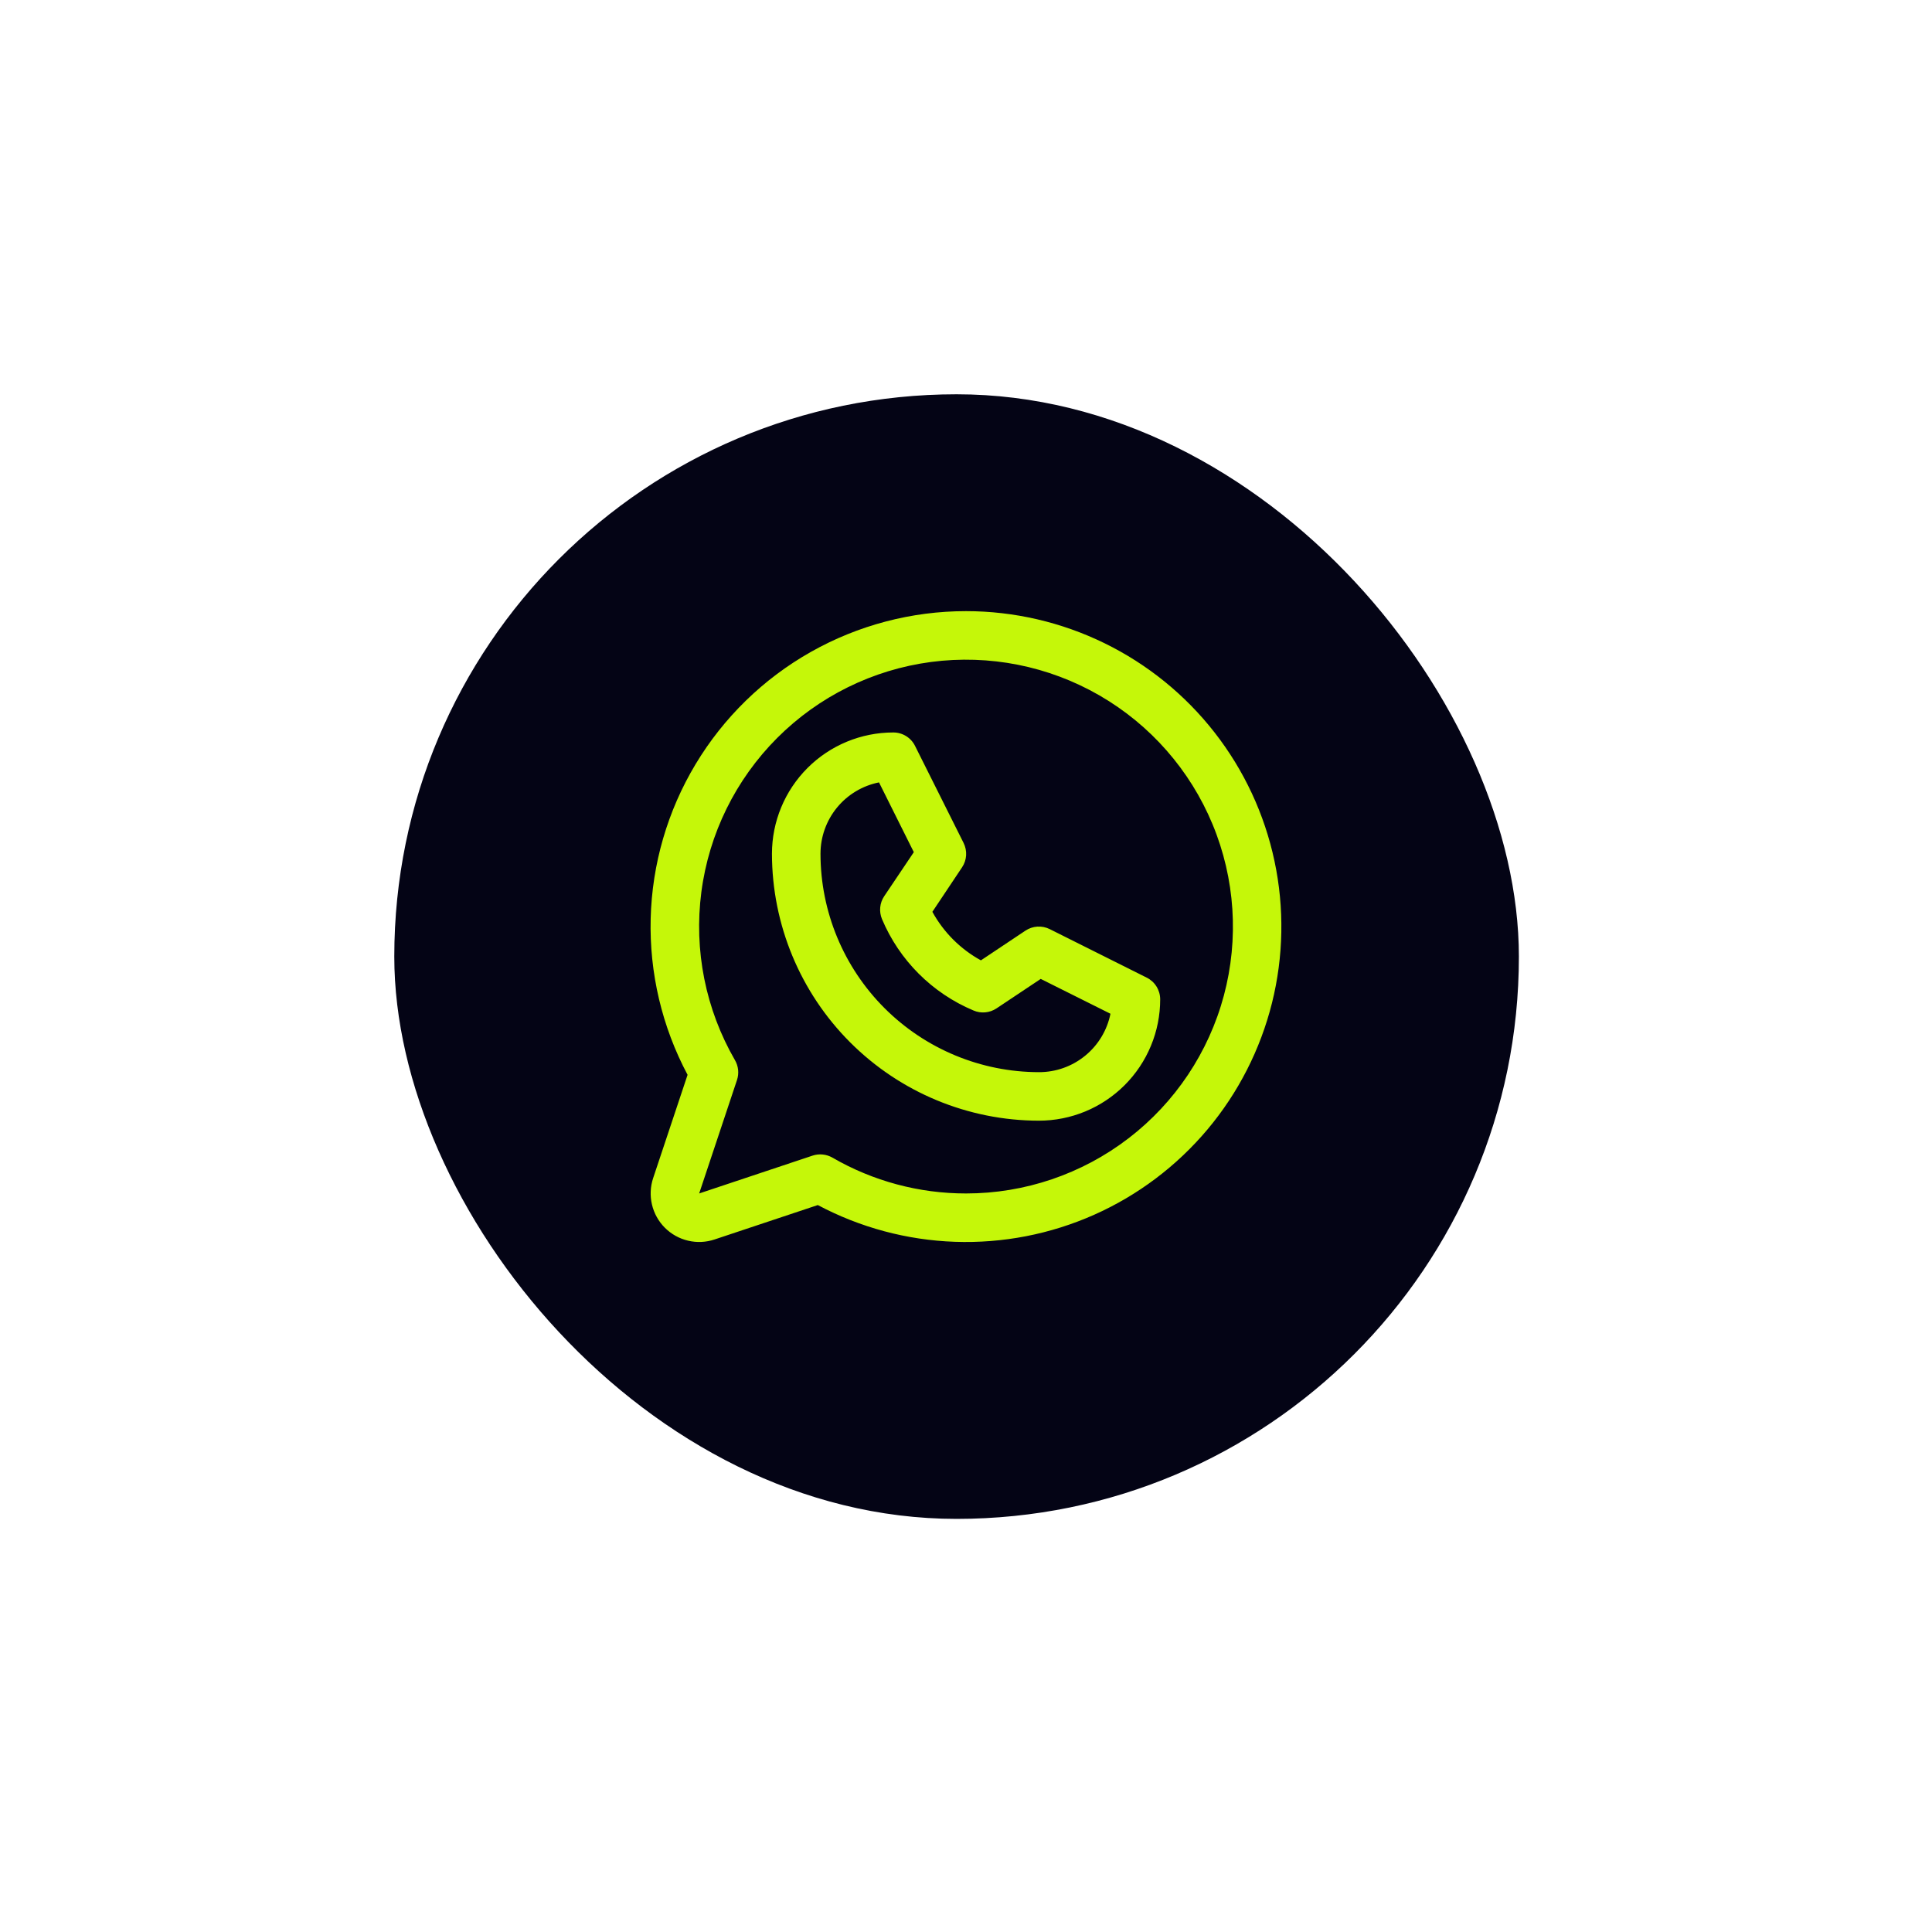
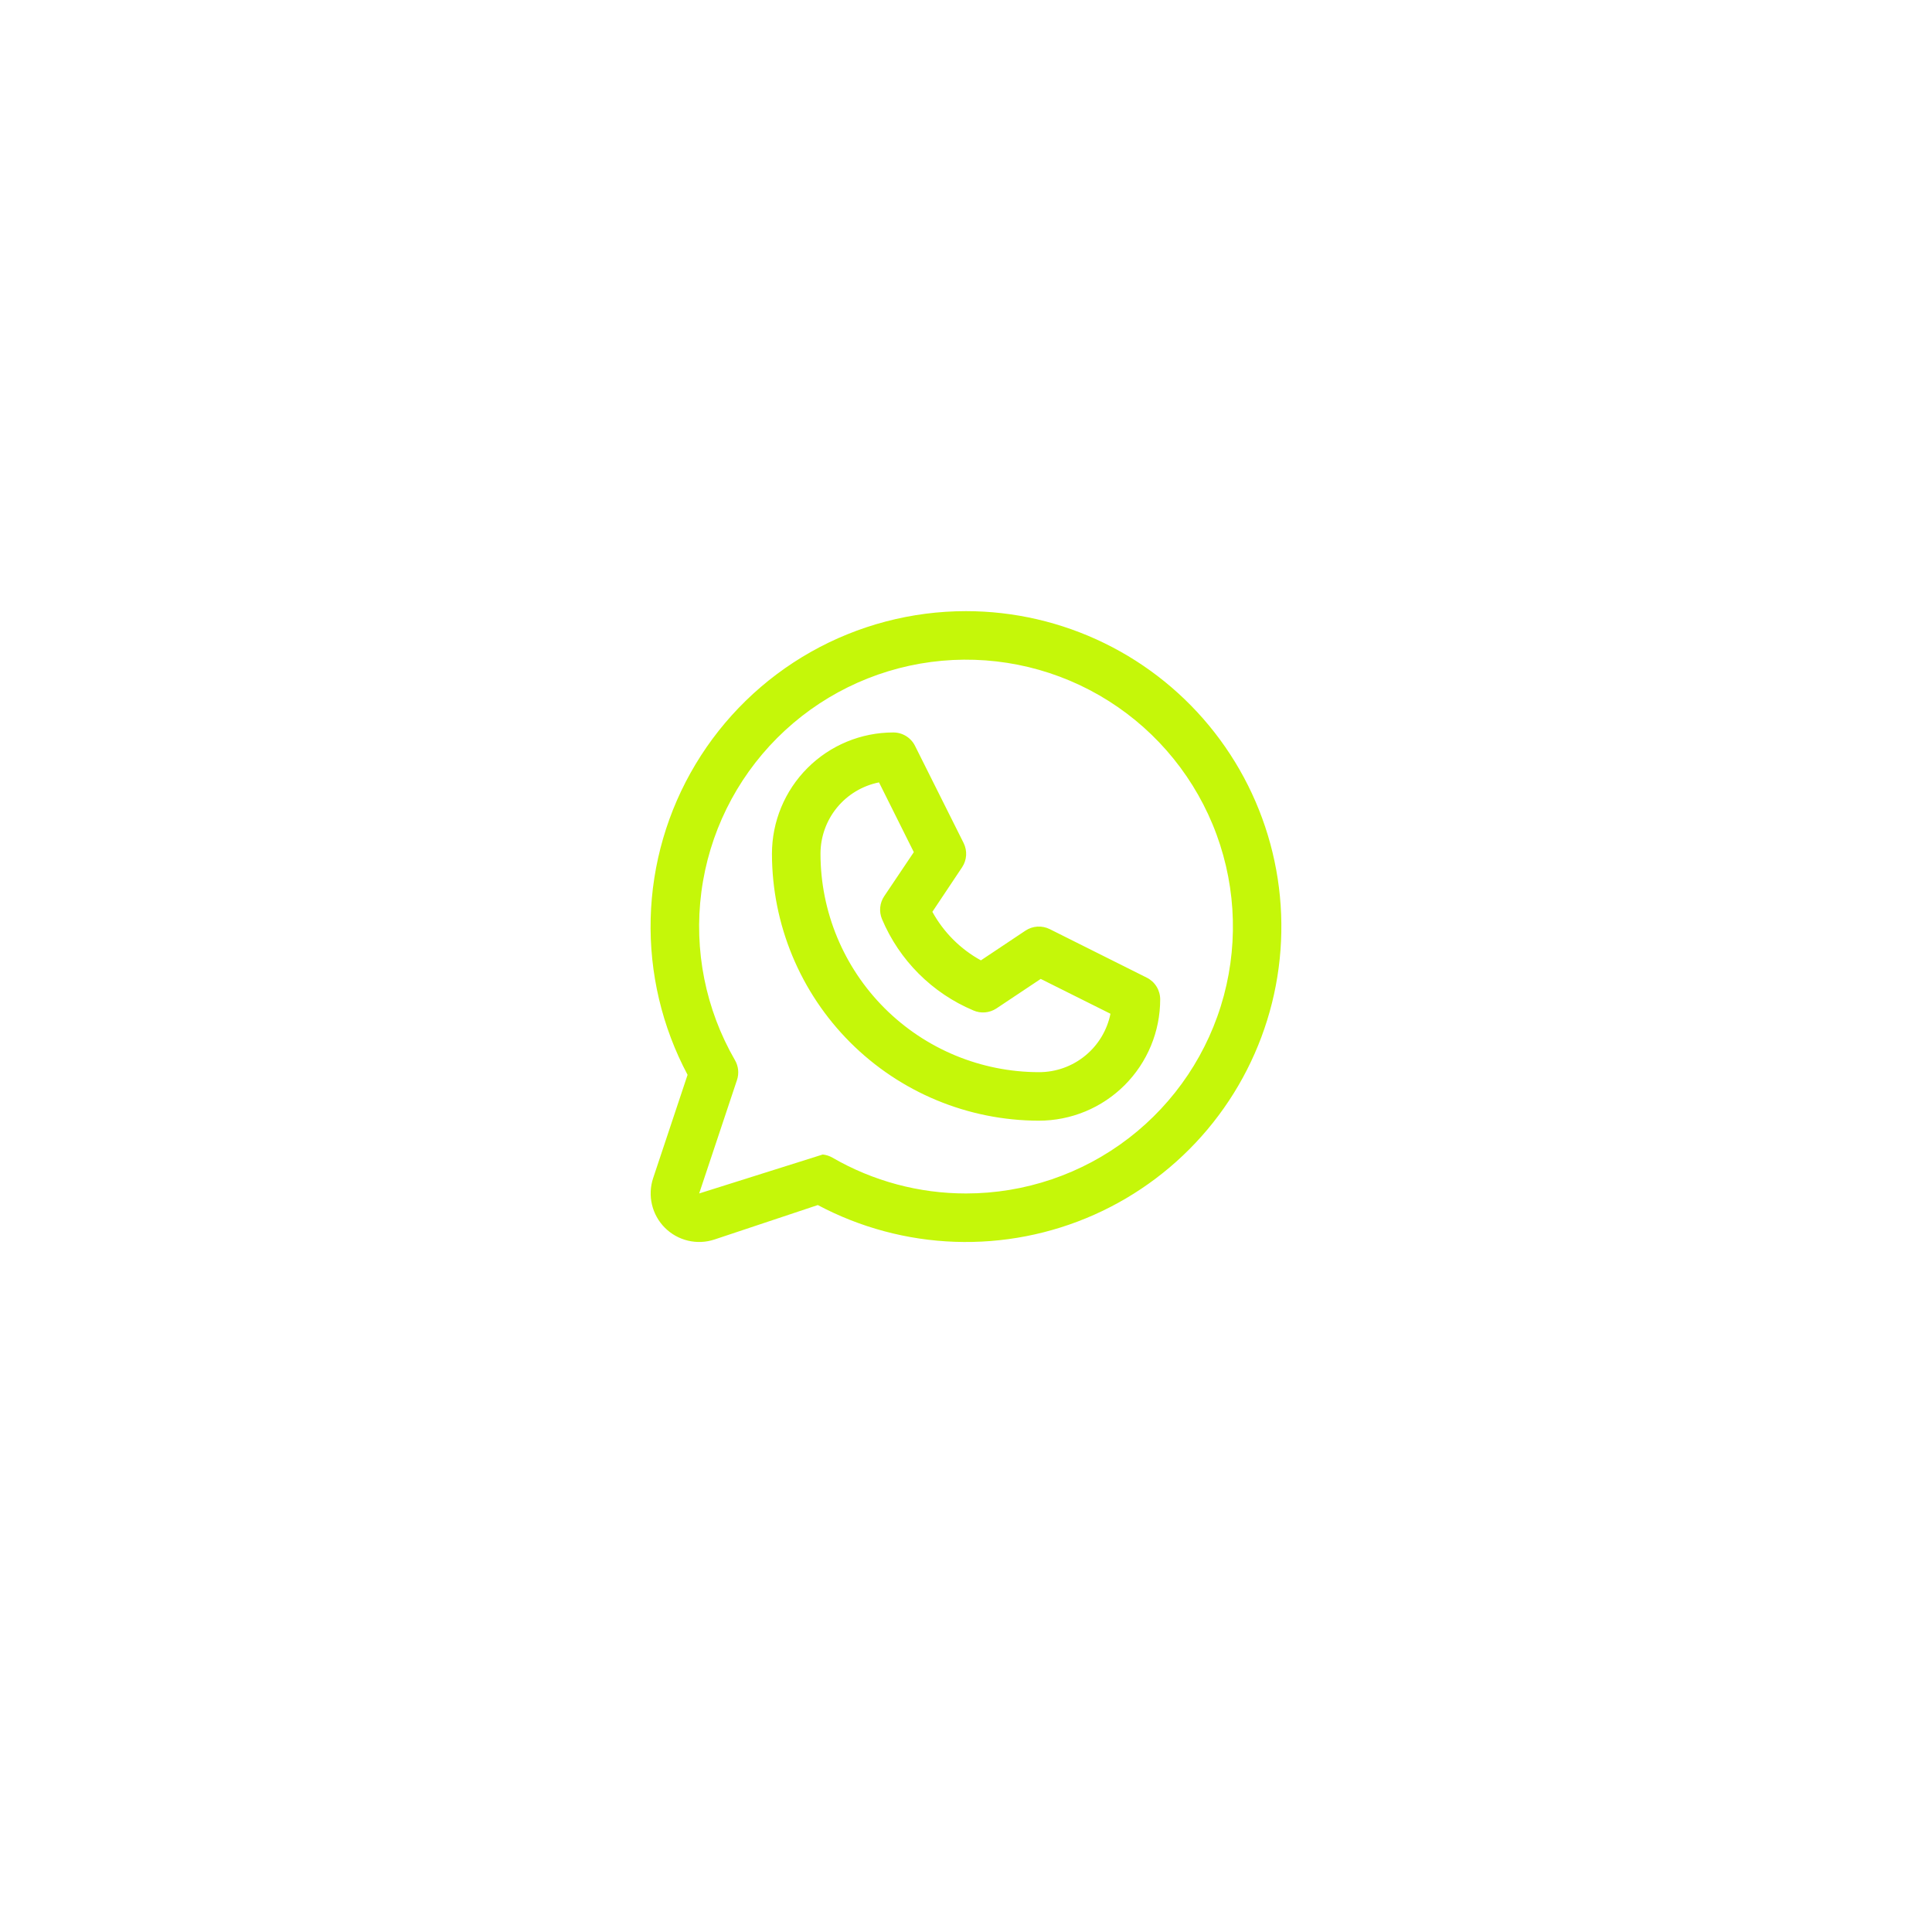
<svg xmlns="http://www.w3.org/2000/svg" width="98" height="98" viewBox="0 0 98 98" fill="none">
  <g filter="url(#filter0_d_131_377)">
    <g filter="url(#filter1_d_131_377)">
-       <rect x="20" y="20" width="57.045" height="57.045" rx="28.523" fill="#040415" />
-     </g>
-     <path d="M58.17 49.591L53.247 47.129C53.053 47.033 52.837 46.989 52.621 47.002C52.405 47.016 52.196 47.086 52.016 47.206L49.756 48.714C48.718 48.144 47.865 47.29 47.294 46.252L48.802 43.992C48.922 43.812 48.992 43.603 49.006 43.387C49.019 43.171 48.975 42.955 48.879 42.761L46.417 37.839C46.315 37.632 46.158 37.459 45.962 37.338C45.767 37.217 45.541 37.153 45.311 37.154C43.679 37.154 42.114 37.802 40.96 38.956C39.806 40.11 39.157 41.676 39.157 43.308C39.161 46.897 40.589 50.338 43.127 52.876C45.665 55.414 49.106 56.842 52.696 56.846C53.504 56.846 54.304 56.687 55.051 56.378C55.797 56.069 56.476 55.615 57.047 55.044C57.619 54.472 58.072 53.794 58.381 53.047C58.691 52.301 58.85 51.5 58.85 50.692C58.85 50.464 58.786 50.239 58.666 50.045C58.546 49.85 58.374 49.693 58.17 49.591ZM52.696 54.385C49.759 54.381 46.944 53.213 44.867 51.137C42.79 49.06 41.622 46.245 41.619 43.308C41.619 42.454 41.914 41.627 42.455 40.966C42.996 40.306 43.749 39.854 44.587 39.686L46.353 43.225L44.85 45.462C44.737 45.63 44.668 45.824 44.649 46.025C44.629 46.227 44.66 46.43 44.737 46.617C45.618 48.71 47.283 50.375 49.376 51.255C49.563 51.337 49.768 51.37 49.972 51.352C50.175 51.334 50.371 51.266 50.542 51.154L52.79 49.655L56.328 51.422C56.159 52.26 55.705 53.013 55.042 53.553C54.38 54.094 53.551 54.388 52.696 54.385ZM49.004 31C46.241 30.999 43.526 31.714 41.121 33.074C38.717 34.434 36.706 36.394 35.284 38.762C33.861 41.13 33.077 43.826 33.005 46.587C32.934 49.349 33.579 52.082 34.877 54.52L33.131 59.758C32.986 60.192 32.966 60.658 33.071 61.103C33.176 61.547 33.402 61.955 33.726 62.278C34.049 62.601 34.456 62.828 34.901 62.933C35.346 63.038 35.811 63.017 36.245 62.872L41.483 61.126C43.629 62.267 46.007 62.905 48.436 62.99C50.865 63.075 53.281 62.606 55.502 61.618C57.722 60.63 59.688 59.149 61.251 57.288C62.814 55.426 63.932 53.233 64.521 50.875C65.109 48.517 65.153 46.056 64.648 43.678C64.144 41.301 63.104 39.069 61.608 37.154C60.113 35.238 58.2 33.688 56.016 32.622C53.832 31.556 51.434 31.001 49.004 31ZM49.004 60.538C46.623 60.54 44.285 59.913 42.225 58.721C42.074 58.634 41.907 58.58 41.733 58.562C41.56 58.544 41.384 58.563 41.219 58.618L35.465 60.538L37.383 54.785C37.439 54.619 37.458 54.444 37.441 54.271C37.423 54.097 37.369 53.929 37.282 53.779C35.79 51.198 35.19 48.198 35.577 45.242C35.964 42.287 37.316 39.542 39.422 37.433C41.528 35.324 44.272 33.969 47.227 33.578C50.182 33.188 53.183 33.783 55.765 35.272C58.347 36.761 60.365 39.061 61.507 41.814C62.649 44.567 62.85 47.62 62.08 50.5C61.309 53.379 59.61 55.924 57.246 57.739C54.881 59.554 51.984 60.538 49.004 60.538Z" fill="#C5F709" />
+       </g>
+     <path d="M58.17 49.591L53.247 47.129C53.053 47.033 52.837 46.989 52.621 47.002C52.405 47.016 52.196 47.086 52.016 47.206L49.756 48.714C48.718 48.144 47.865 47.29 47.294 46.252L48.802 43.992C48.922 43.812 48.992 43.603 49.006 43.387C49.019 43.171 48.975 42.955 48.879 42.761L46.417 37.839C46.315 37.632 46.158 37.459 45.962 37.338C45.767 37.217 45.541 37.153 45.311 37.154C43.679 37.154 42.114 37.802 40.96 38.956C39.806 40.11 39.157 41.676 39.157 43.308C39.161 46.897 40.589 50.338 43.127 52.876C45.665 55.414 49.106 56.842 52.696 56.846C53.504 56.846 54.304 56.687 55.051 56.378C55.797 56.069 56.476 55.615 57.047 55.044C57.619 54.472 58.072 53.794 58.381 53.047C58.691 52.301 58.85 51.5 58.85 50.692C58.85 50.464 58.786 50.239 58.666 50.045C58.546 49.85 58.374 49.693 58.17 49.591ZM52.696 54.385C49.759 54.381 46.944 53.213 44.867 51.137C42.79 49.06 41.622 46.245 41.619 43.308C41.619 42.454 41.914 41.627 42.455 40.966C42.996 40.306 43.749 39.854 44.587 39.686L46.353 43.225L44.85 45.462C44.737 45.63 44.668 45.824 44.649 46.025C44.629 46.227 44.66 46.43 44.737 46.617C45.618 48.71 47.283 50.375 49.376 51.255C49.563 51.337 49.768 51.37 49.972 51.352C50.175 51.334 50.371 51.266 50.542 51.154L52.79 49.655L56.328 51.422C56.159 52.26 55.705 53.013 55.042 53.553C54.38 54.094 53.551 54.388 52.696 54.385ZM49.004 31C46.241 30.999 43.526 31.714 41.121 33.074C38.717 34.434 36.706 36.394 35.284 38.762C33.861 41.13 33.077 43.826 33.005 46.587C32.934 49.349 33.579 52.082 34.877 54.52L33.131 59.758C32.986 60.192 32.966 60.658 33.071 61.103C33.176 61.547 33.402 61.955 33.726 62.278C34.049 62.601 34.456 62.828 34.901 62.933C35.346 63.038 35.811 63.017 36.245 62.872L41.483 61.126C43.629 62.267 46.007 62.905 48.436 62.99C50.865 63.075 53.281 62.606 55.502 61.618C57.722 60.63 59.688 59.149 61.251 57.288C62.814 55.426 63.932 53.233 64.521 50.875C65.109 48.517 65.153 46.056 64.648 43.678C64.144 41.301 63.104 39.069 61.608 37.154C60.113 35.238 58.2 33.688 56.016 32.622C53.832 31.556 51.434 31.001 49.004 31ZM49.004 60.538C46.623 60.54 44.285 59.913 42.225 58.721C42.074 58.634 41.907 58.58 41.733 58.562L35.465 60.538L37.383 54.785C37.439 54.619 37.458 54.444 37.441 54.271C37.423 54.097 37.369 53.929 37.282 53.779C35.79 51.198 35.19 48.198 35.577 45.242C35.964 42.287 37.316 39.542 39.422 37.433C41.528 35.324 44.272 33.969 47.227 33.578C50.182 33.188 53.183 33.783 55.765 35.272C58.347 36.761 60.365 39.061 61.507 41.814C62.649 44.567 62.85 47.62 62.08 50.5C61.309 53.379 59.61 55.924 57.246 57.739C54.881 59.554 51.984 60.538 49.004 60.538Z" fill="#C5F709" />
  </g>
</svg>